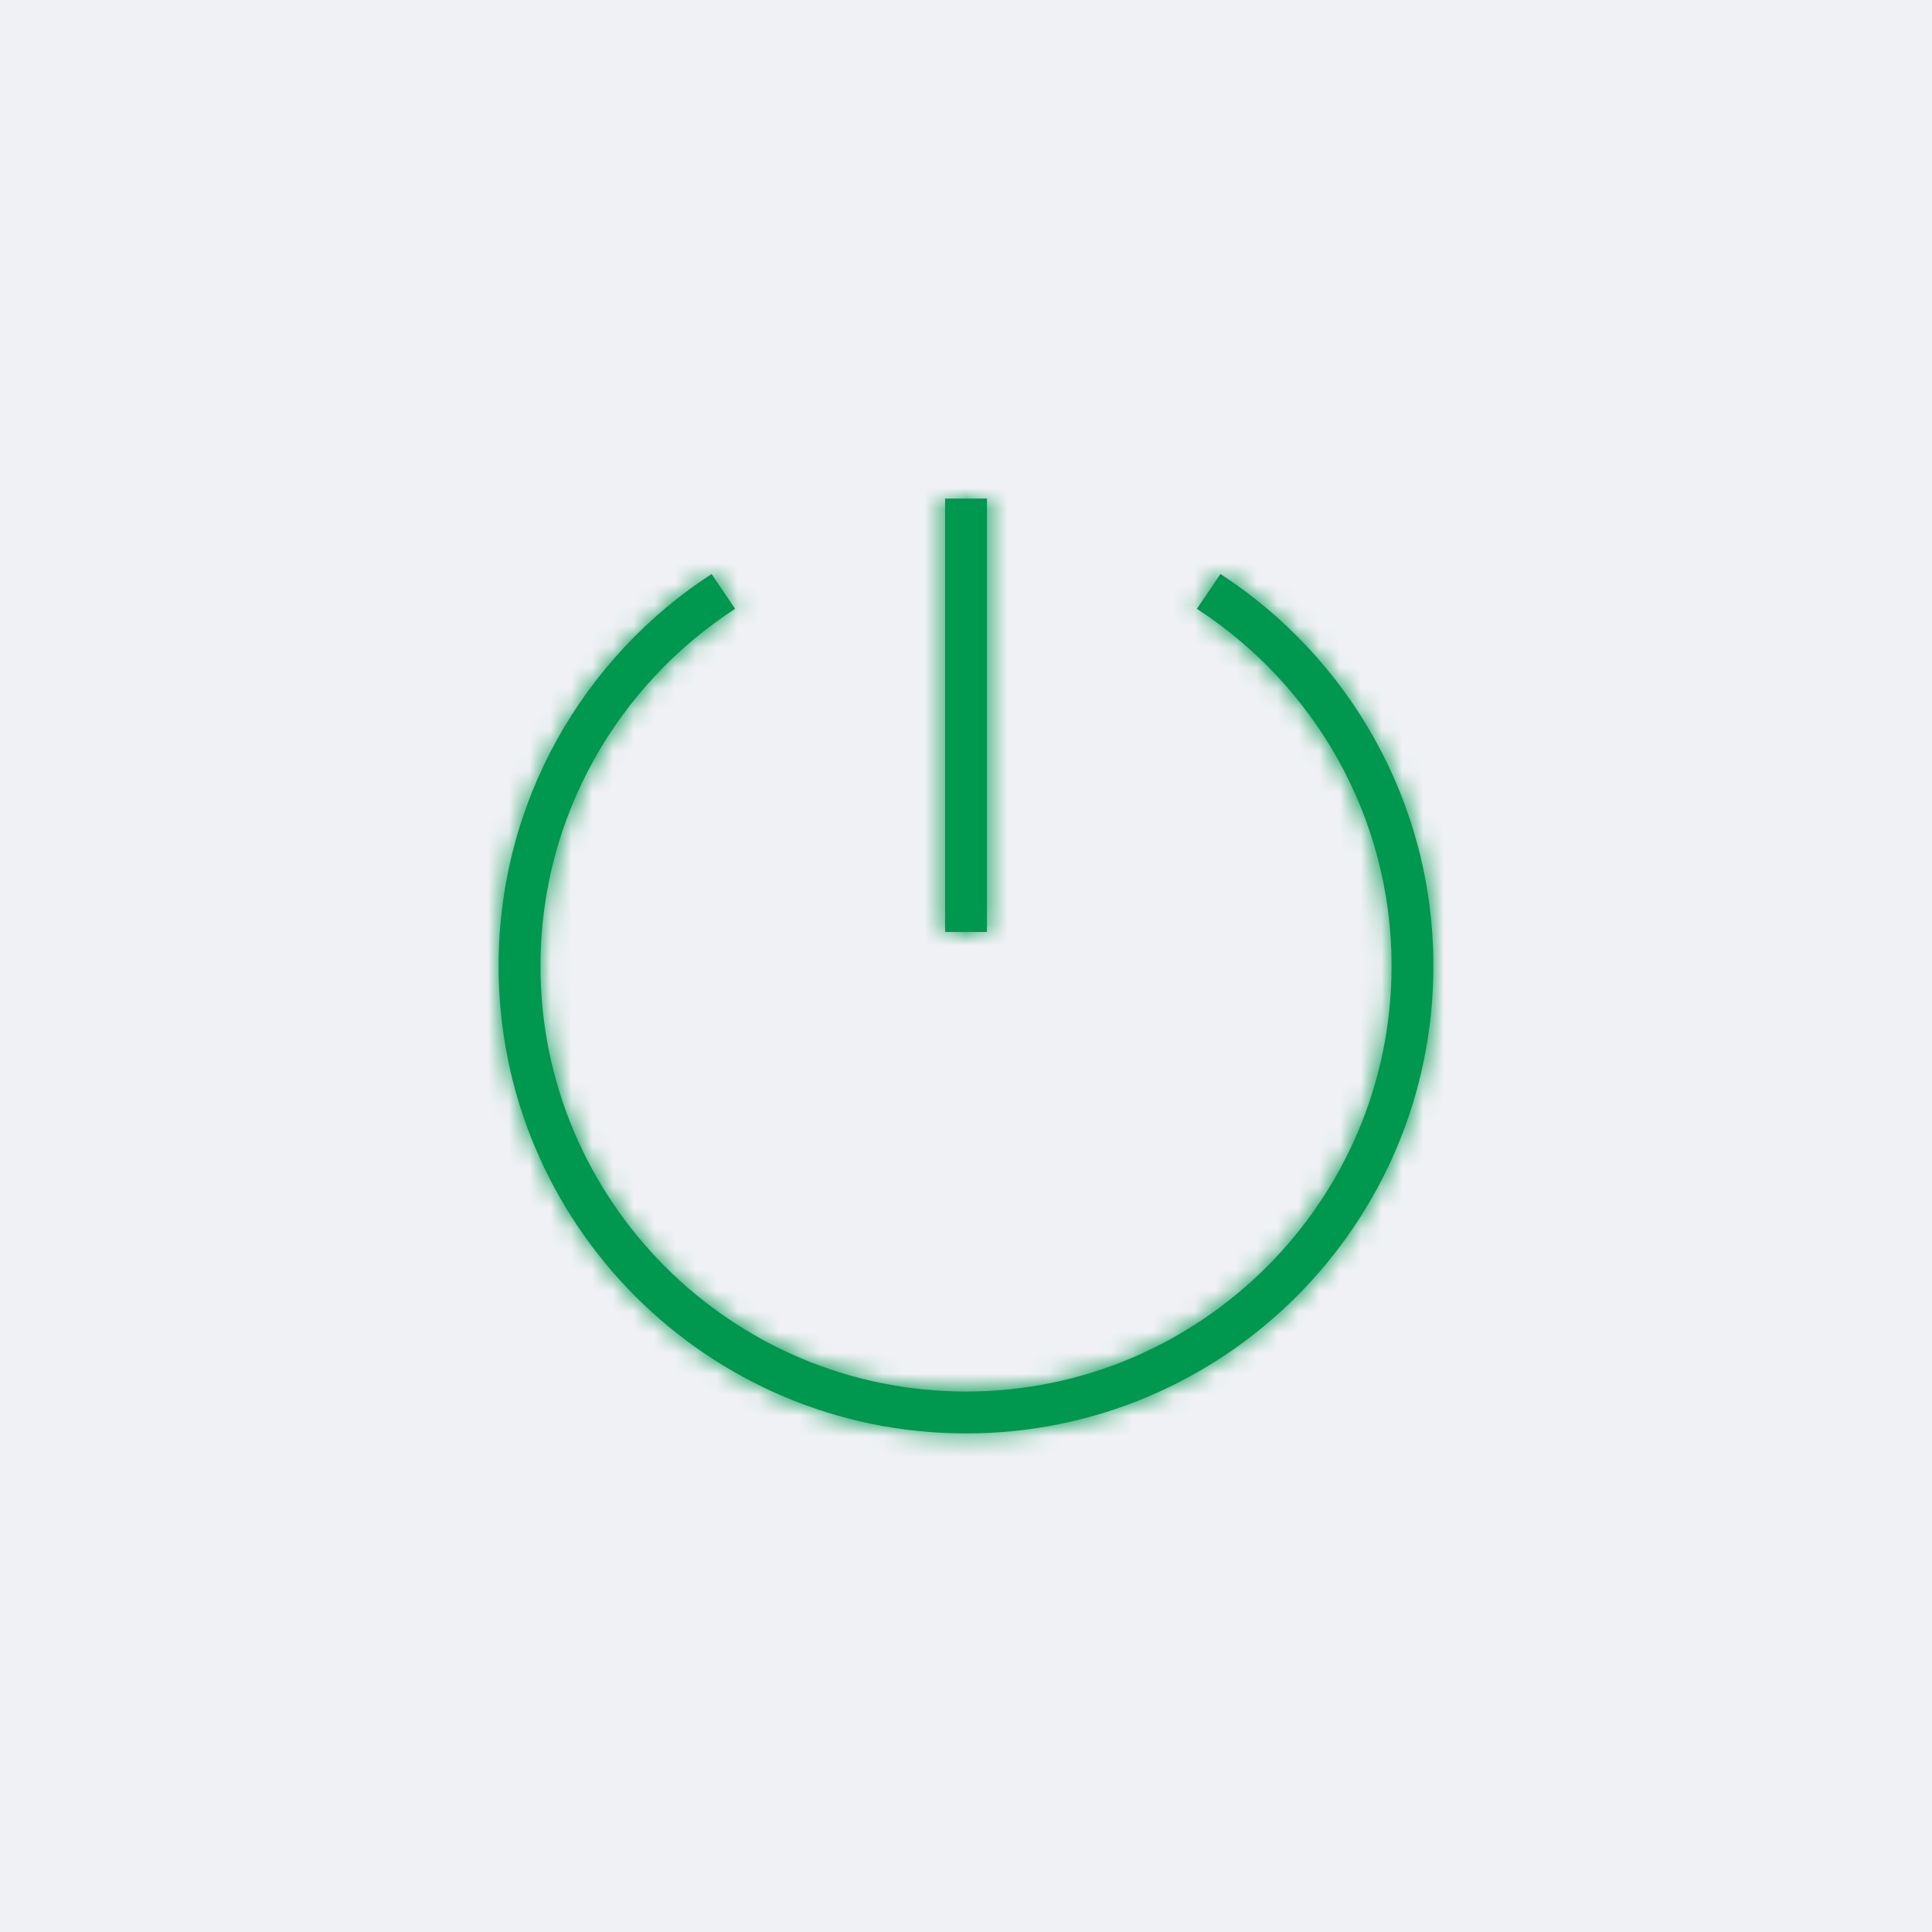
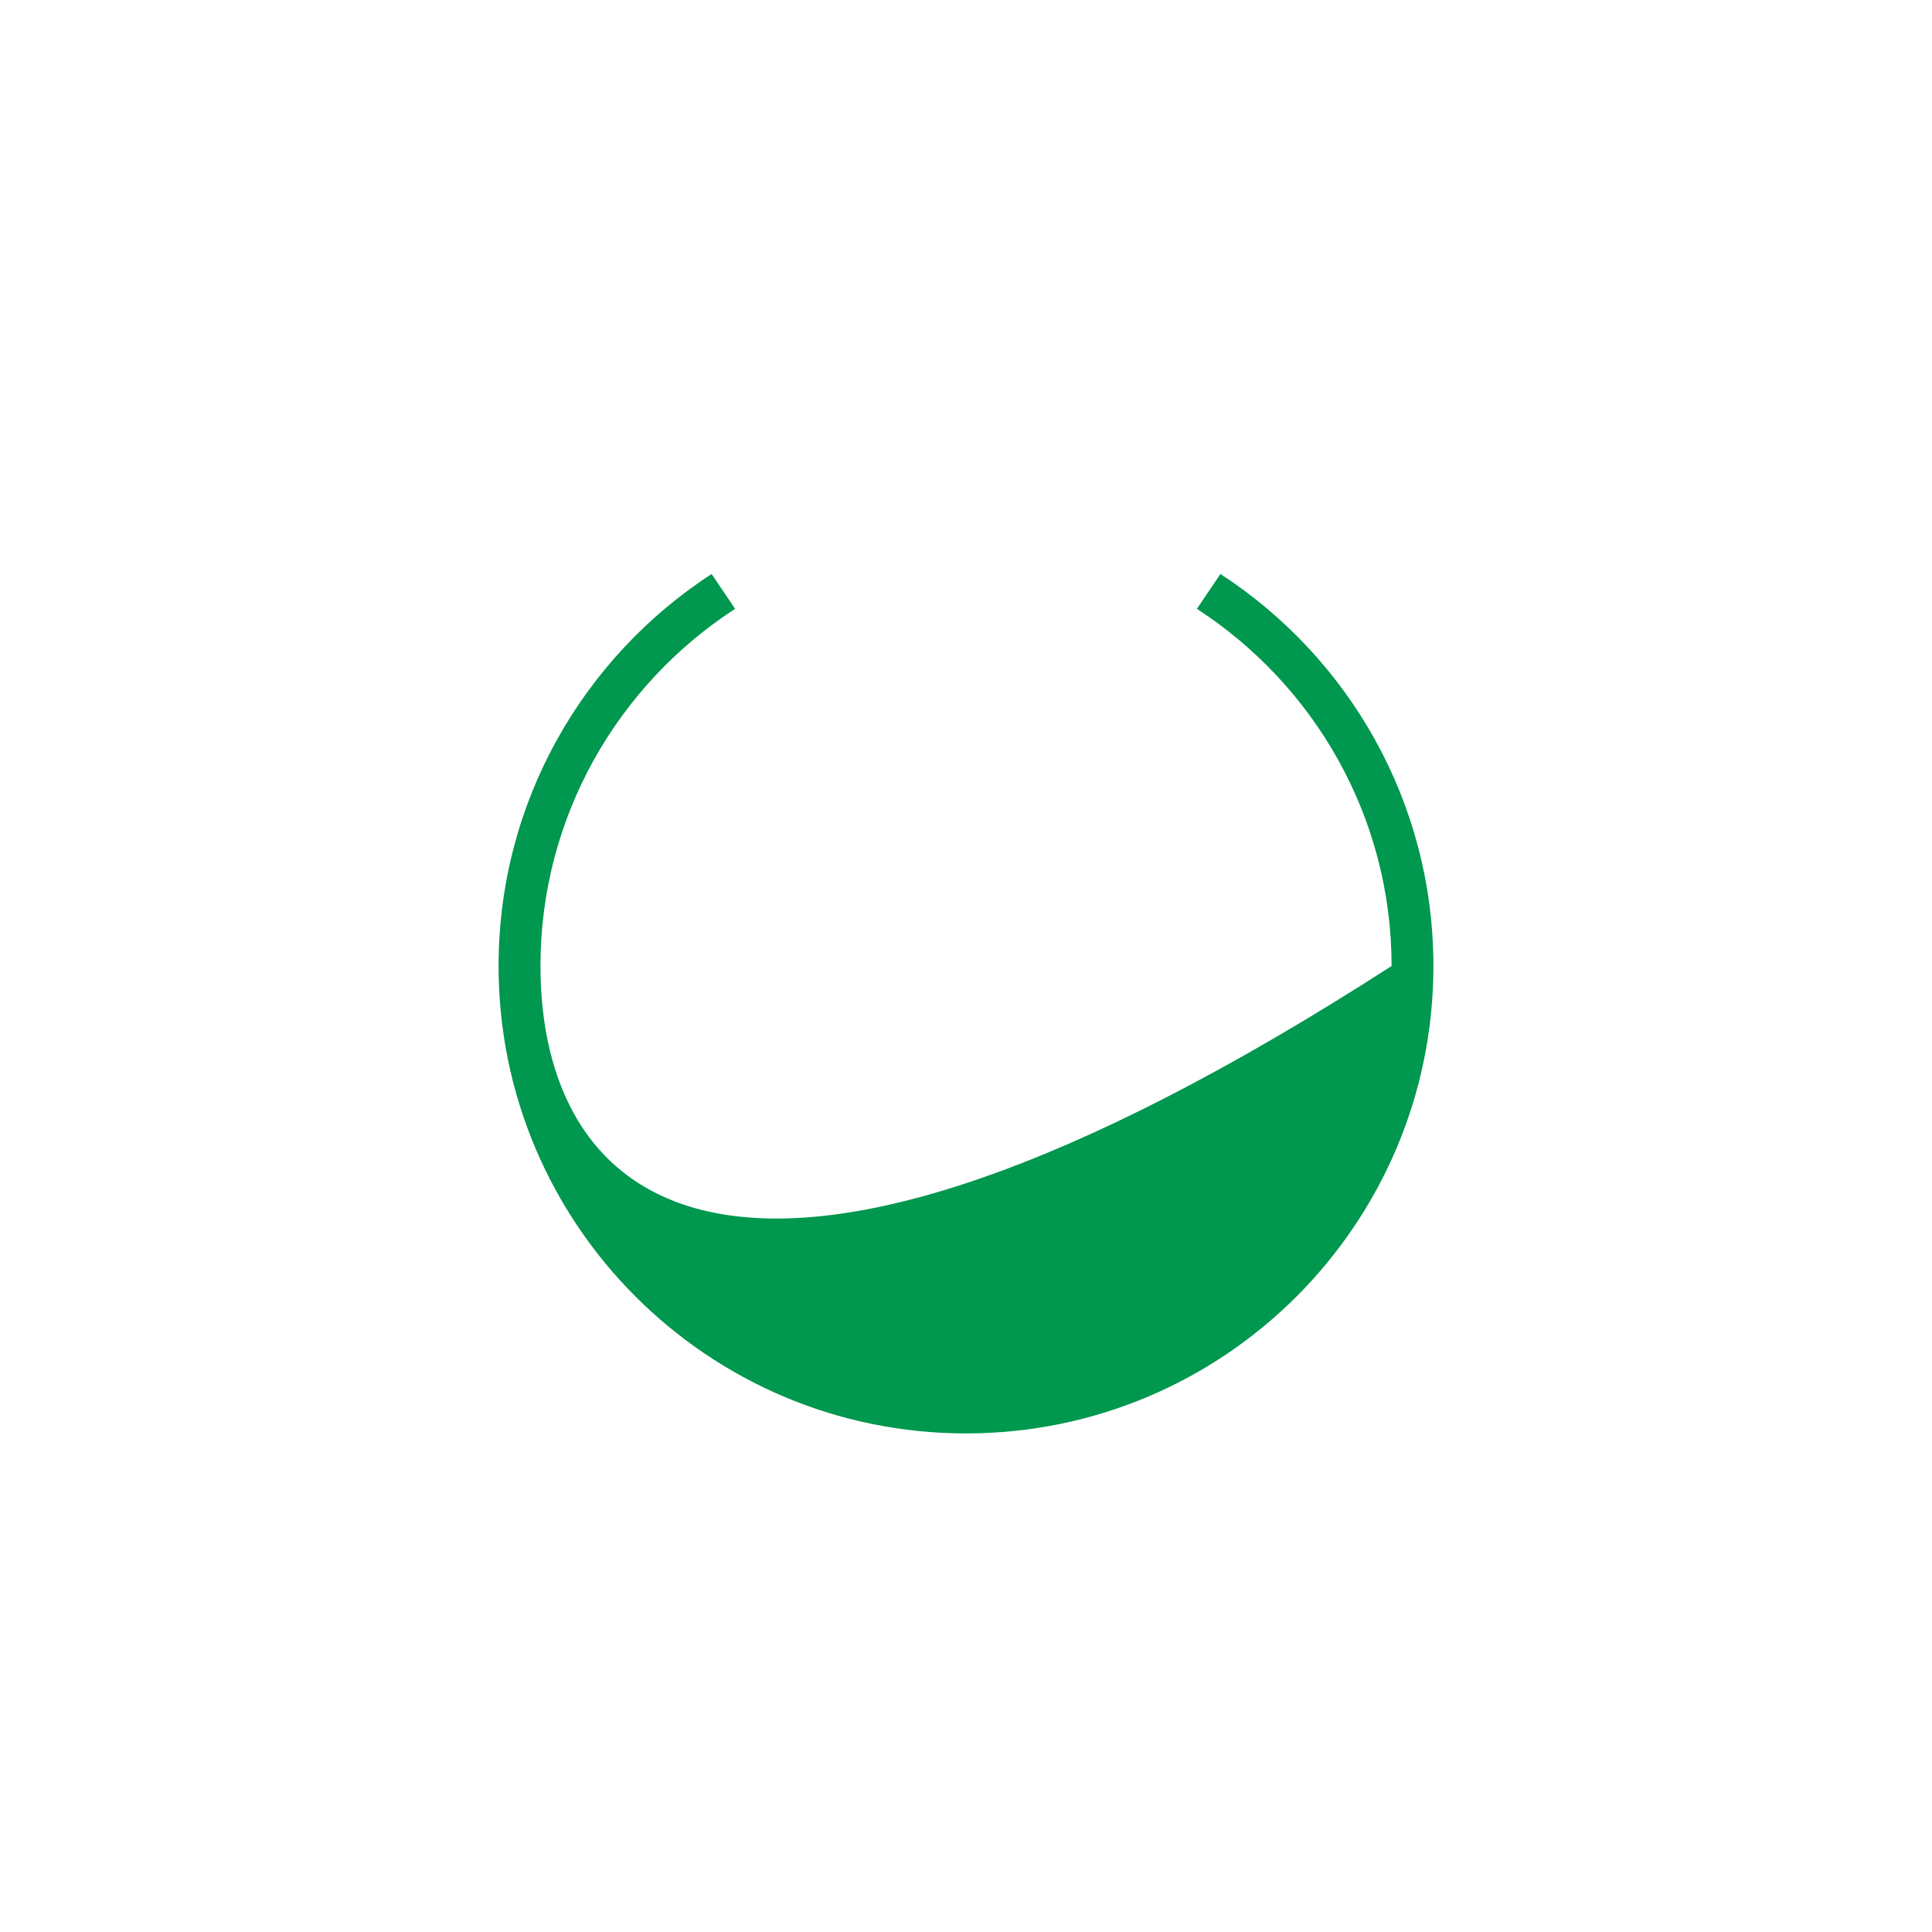
<svg xmlns="http://www.w3.org/2000/svg" xmlns:xlink="http://www.w3.org/1999/xlink" width="93px" height="93px" viewBox="0 0 93 93" version="1.1">
  <title>Group 17</title>
  <defs>
    <path d="M33.614,1.674 C39.245,5.331 42.983,11.67 42.983,18.87 L42.983,18.87 C42.983,30.165 33.794,39.357 22.499,39.357 L22.499,39.357 C11.205,39.357 2.013,30.165 2.013,18.87 L2.013,18.87 C2.013,11.67 5.751,5.331 11.385,1.674 L11.385,1.674 L10.251,0 C4.083,4.014 0,10.962 0,18.87 L0,18.87 C0,31.296 10.074,41.37 22.499,41.37 L22.499,41.37 C34.925,41.37 44.999,31.296 44.999,18.87 L44.999,18.87 C44.999,10.962 40.916,4.014 34.748,0 L34.748,0 L33.614,1.674 Z" id="path-1" />
    <polygon id="path-3" points="0.492 0 2.508 0 2.508 20.862 0.492 20.862" />
  </defs>
  <g id="Page-1" stroke="none" stroke-width="1" fill="none" fill-rule="evenodd">
    <g id="Group-17">
-       <rect id="Rectangle" fill="#EFF1F4" x="0" y="0" width="93" height="93" />
      <g id="Group-11" transform="translate(24, 24)">
-         <path d="M34.748,3.63 L33.614,5.307 C39.248,8.961 42.986,15.3 42.986,22.5 C42.986,33.795 33.797,42.984 22.499,42.984 C11.205,42.984 2.016,33.795 2.016,22.5 C2.016,15.3 5.754,8.961 11.385,5.307 L10.254,3.63 C4.083,7.641 0,14.592 0,22.5 C0,34.926 10.074,45 22.499,45 C34.928,45 44.999,34.926 44.999,22.5 C44.999,14.592 40.916,7.641 34.748,3.63" id="Fill-1" fill="#00974E" />
+         <path d="M34.748,3.63 L33.614,5.307 C39.248,8.961 42.986,15.3 42.986,22.5 C11.205,42.984 2.016,33.795 2.016,22.5 C2.016,15.3 5.754,8.961 11.385,5.307 L10.254,3.63 C4.083,7.641 0,14.592 0,22.5 C0,34.926 10.074,45 22.499,45 C34.928,45 44.999,34.926 44.999,22.5 C44.999,14.592 40.916,7.641 34.748,3.63" id="Fill-1" fill="#00974E" />
        <g id="Group-5" transform="translate(0.001, 3.63)">
          <mask id="mask-2" fill="white">
            <use xlink:href="#path-1" />
          </mask>
          <g id="Clip-4" />
-           <polygon id="Fill-3" fill="#00974E" mask="url(#mask-2)" points="-3 44.37 47.999 44.37 47.999 -3 -3 -3" />
        </g>
-         <polygon id="Fill-6" fill="#00974E" points="21.493 20.862 23.509 20.862 23.509 0 21.493 0" />
        <g id="Group-10" transform="translate(21.001, 0)">
          <mask id="mask-4" fill="white">
            <use xlink:href="#path-3" />
          </mask>
          <g id="Clip-9" />
-           <polygon id="Fill-8" fill="#00974E" mask="url(#mask-4)" points="-2.508 23.862 5.508 23.862 5.508 -3 -2.508 -3" />
        </g>
      </g>
    </g>
  </g>
</svg>